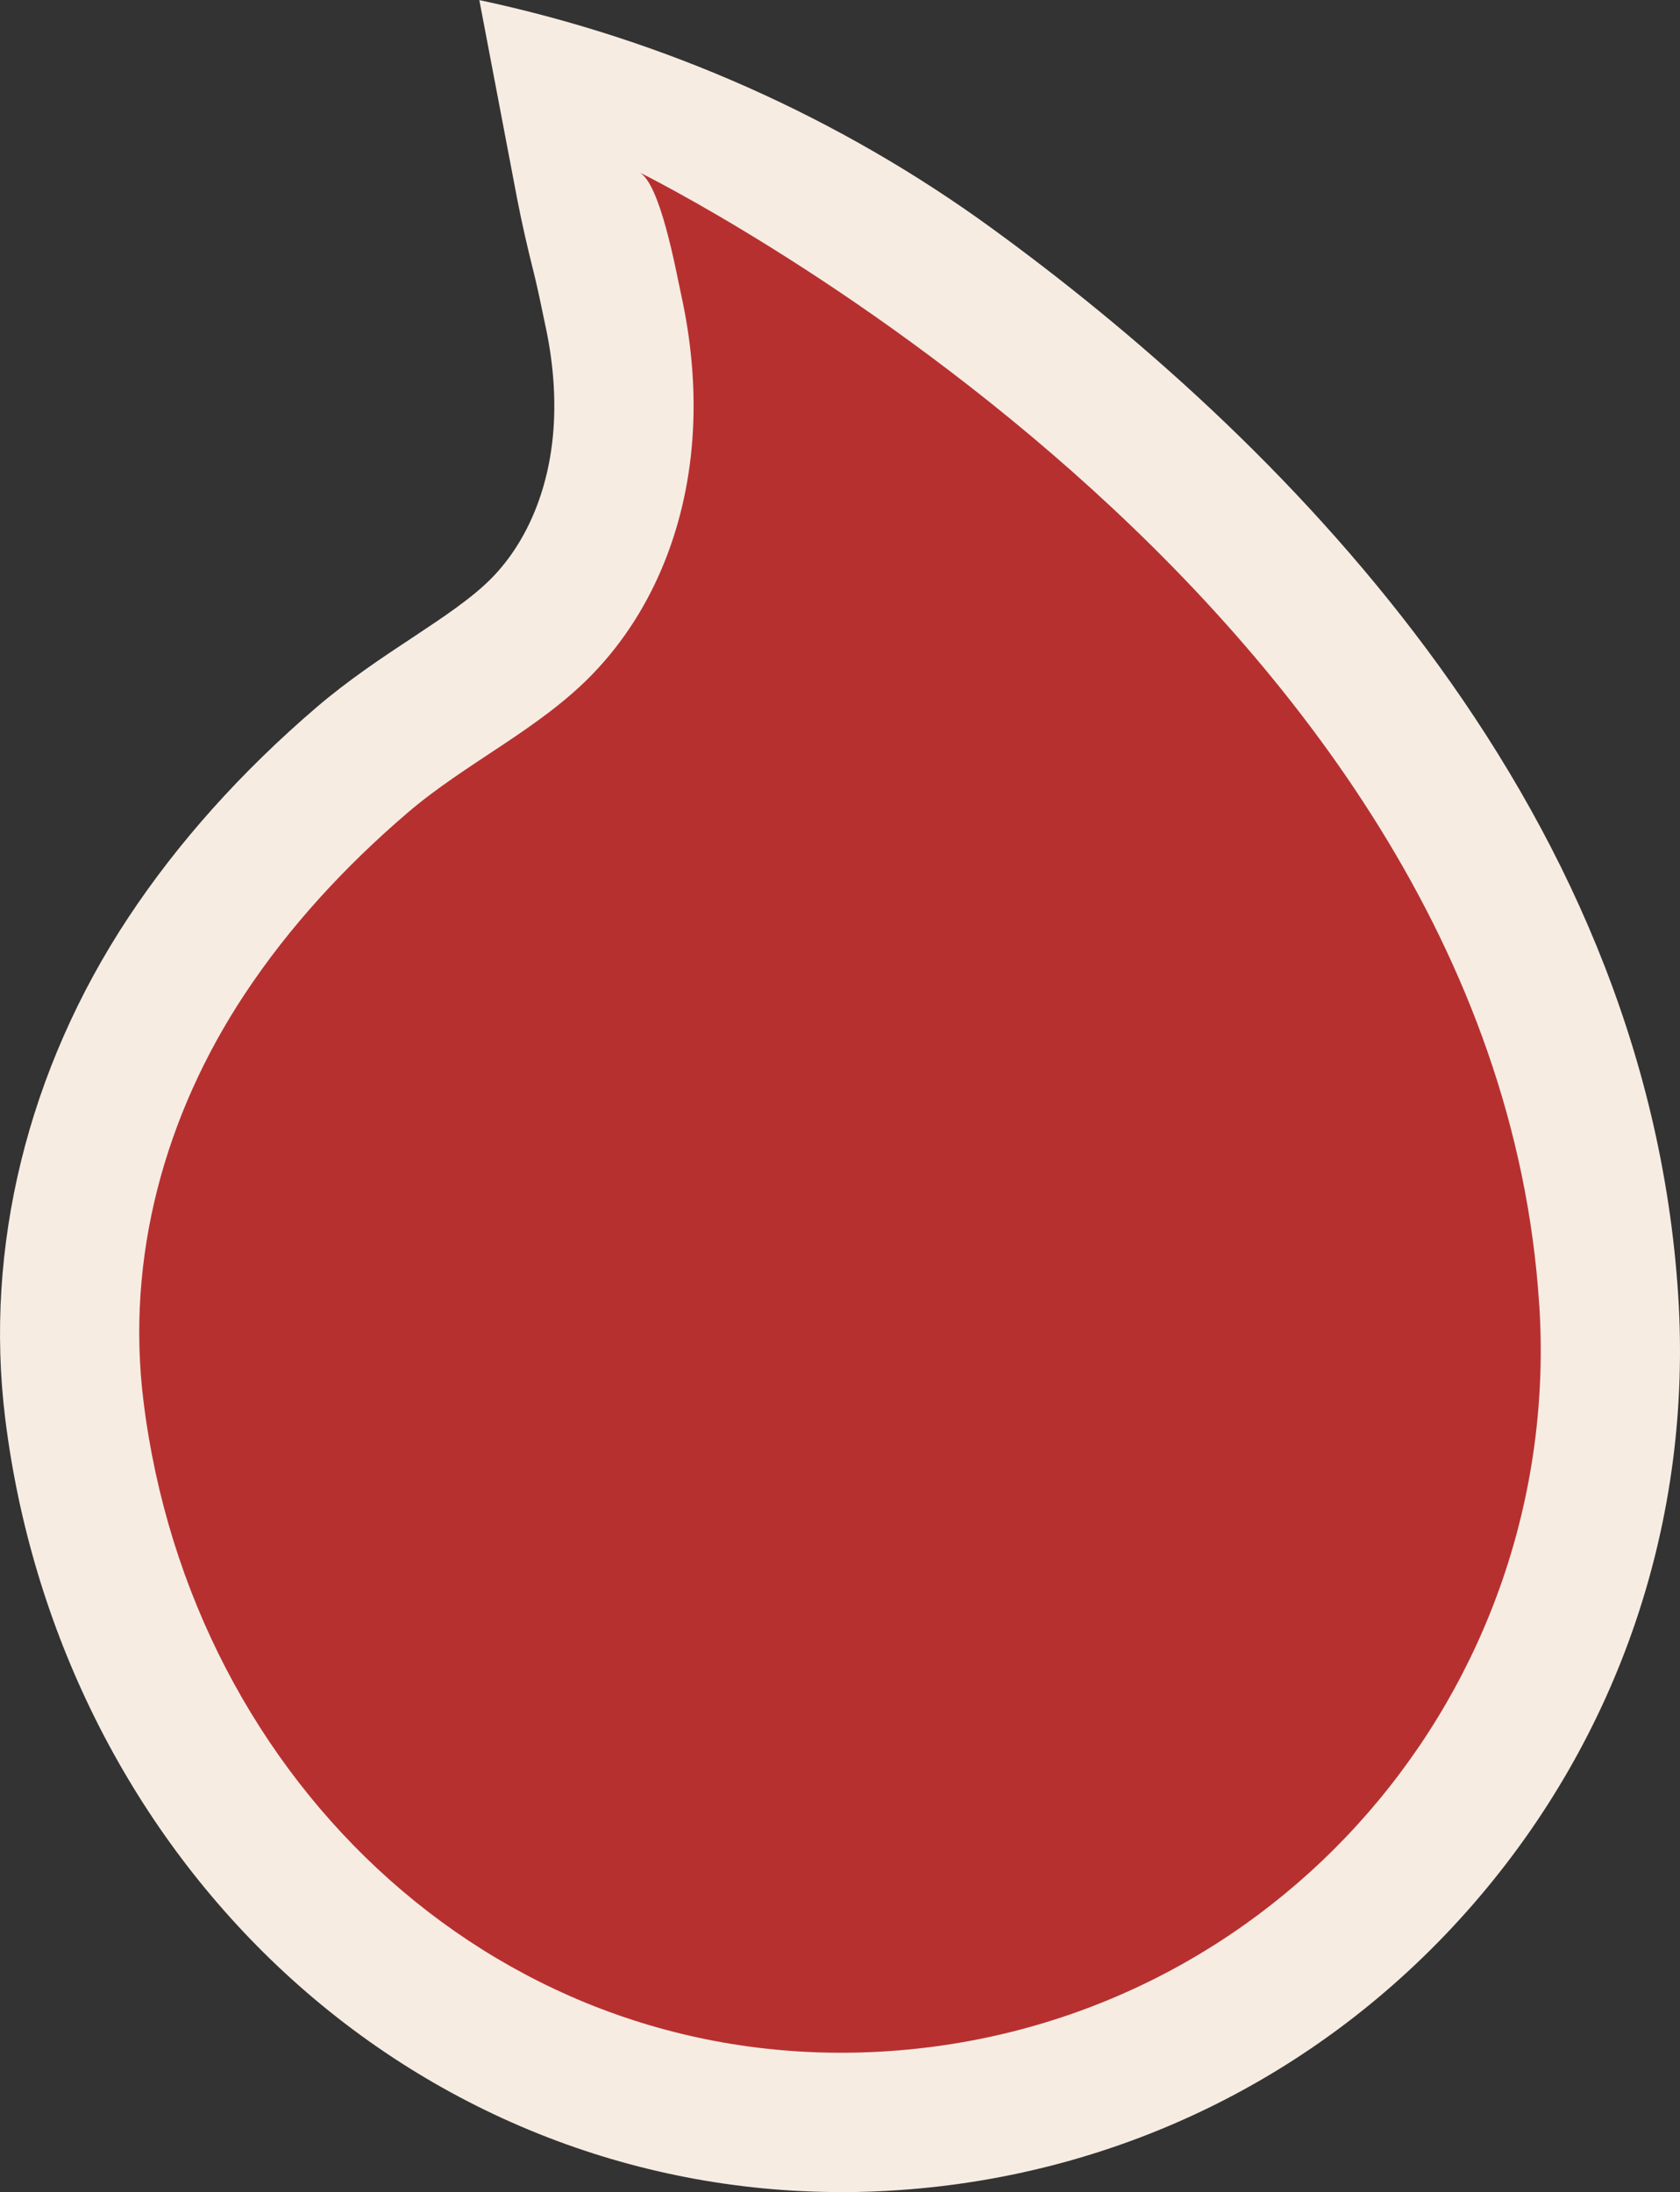
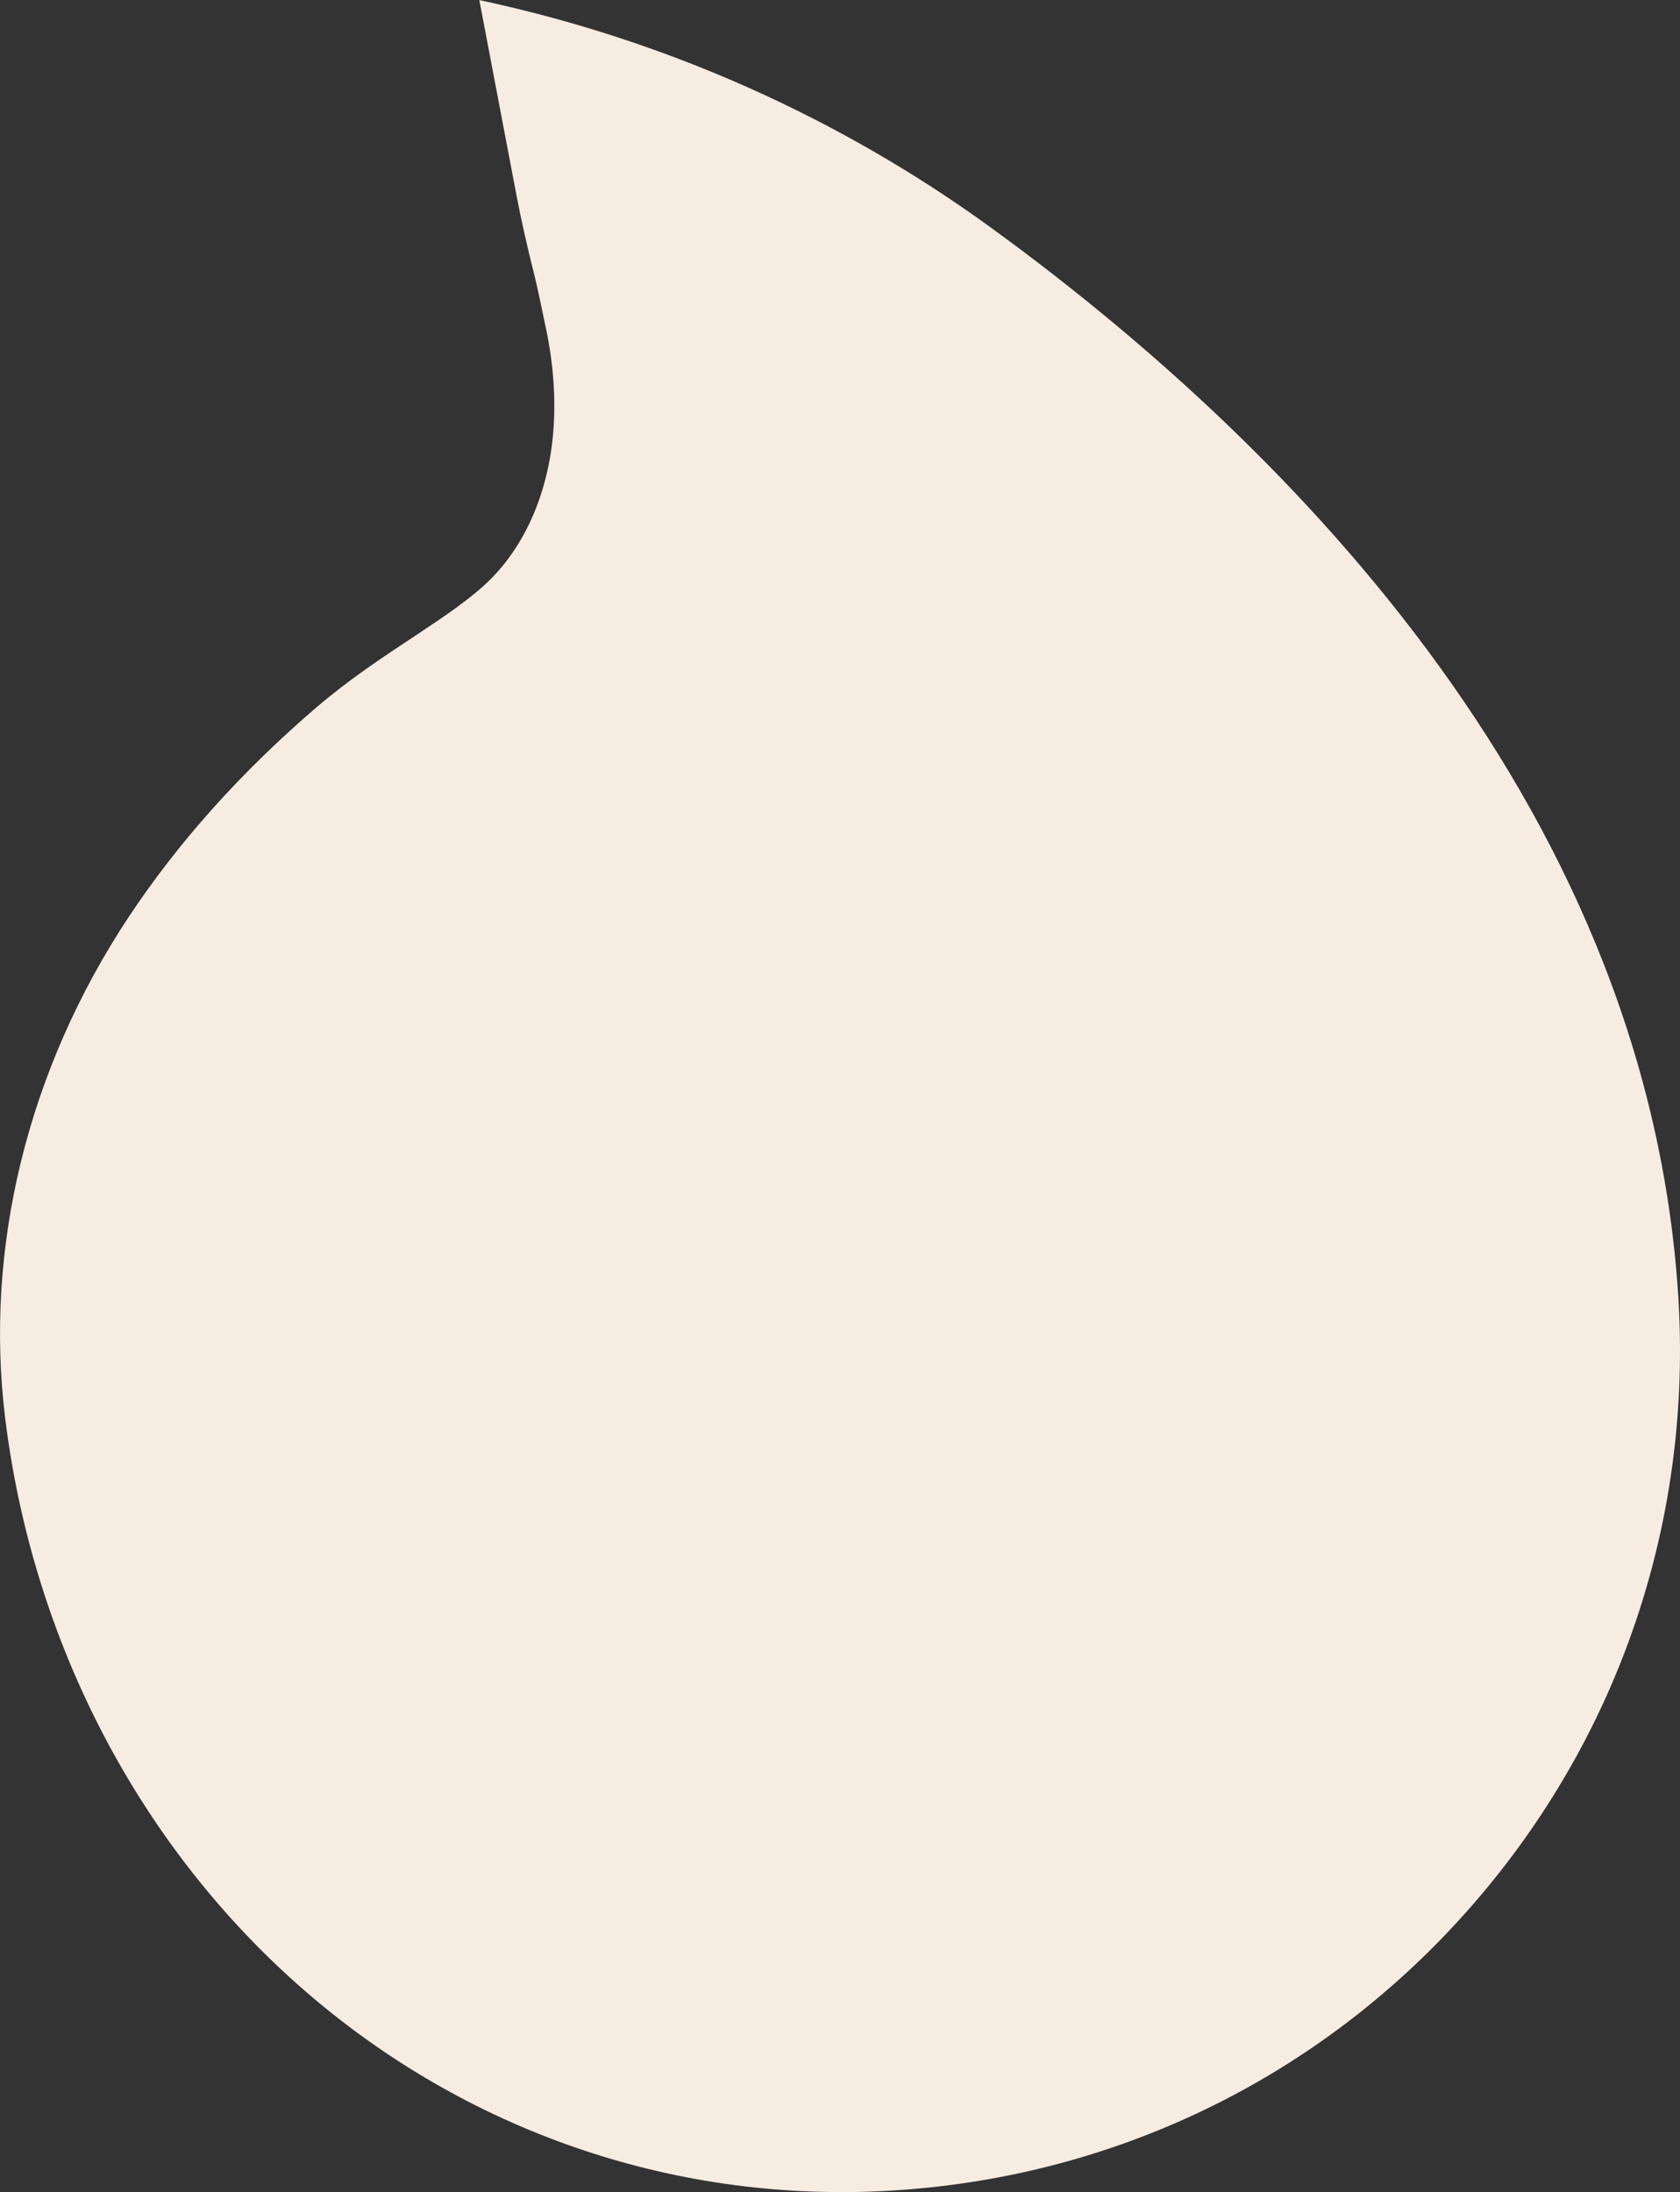
<svg xmlns="http://www.w3.org/2000/svg" id="Capa_2" viewBox="0 0 221.23 288.67">
  <rect x="0" y="0" width="221.23" height="288.67" fill="#333333" stroke="none" />
  <defs>
    <style>.cls-1{fill:#f6ece2;}.cls-2{fill:#b73030;}</style>
  </defs>
  <g id="Capa_1-2">
    <path class="cls-1" d="m110.75,288.67c-27.6,0-53.96-10.58-74.22-29.78C16.87,240.25,4.14,214.66.69,186.83c-2.79-22.52,2.96-45.94,16.18-65.96,6.54-9.9,14.9-19.24,24.85-27.76,4.19-3.58,8.59-6.5,12.48-9.07,4.15-2.75,8.07-5.34,10.69-8.06,4.74-4.93,7.59-12.08,8.04-20.14.23-4.17-.15-8.58-1.14-13.09-.09-.42-.21-.97-.34-1.62-.45-2.2-.85-3.99-1.2-5.38-.81-3.23-1.55-6.47-2.18-9.73-1.83-9.61-4.95-26.01-4.95-26.01h0c24.36,5.2,47.39,15.42,67.53,30.08,36.43,26.53,86.15,74.47,90.35,140.59,1.87,29.43-7.71,57.86-26.98,80.05-19.33,22.26-46.18,35.65-75.59,37.68-2.55.18-5.13.27-7.67.27h0Z" />
-     <path class="cls-2" d="m202.69,171.83C196.73,78.08,84.2,22.69,84.16,22.68c2.79,1.37,4.87,13.09,5.54,16.14,1.3,5.91,1.88,11.99,1.54,18.03-.65,11.76-4.89,23.26-13.12,31.83-7.05,7.34-16.71,11.72-24.46,18.36-8.16,6.99-15.55,14.96-21.48,23.94-10.48,15.87-15.64,34.6-13.28,53.59,6.26,50.49,47.51,89.05,98.27,85.53,50.76-3.52,88.76-47.5,85.53-98.27Z" />
  </g>
</svg>